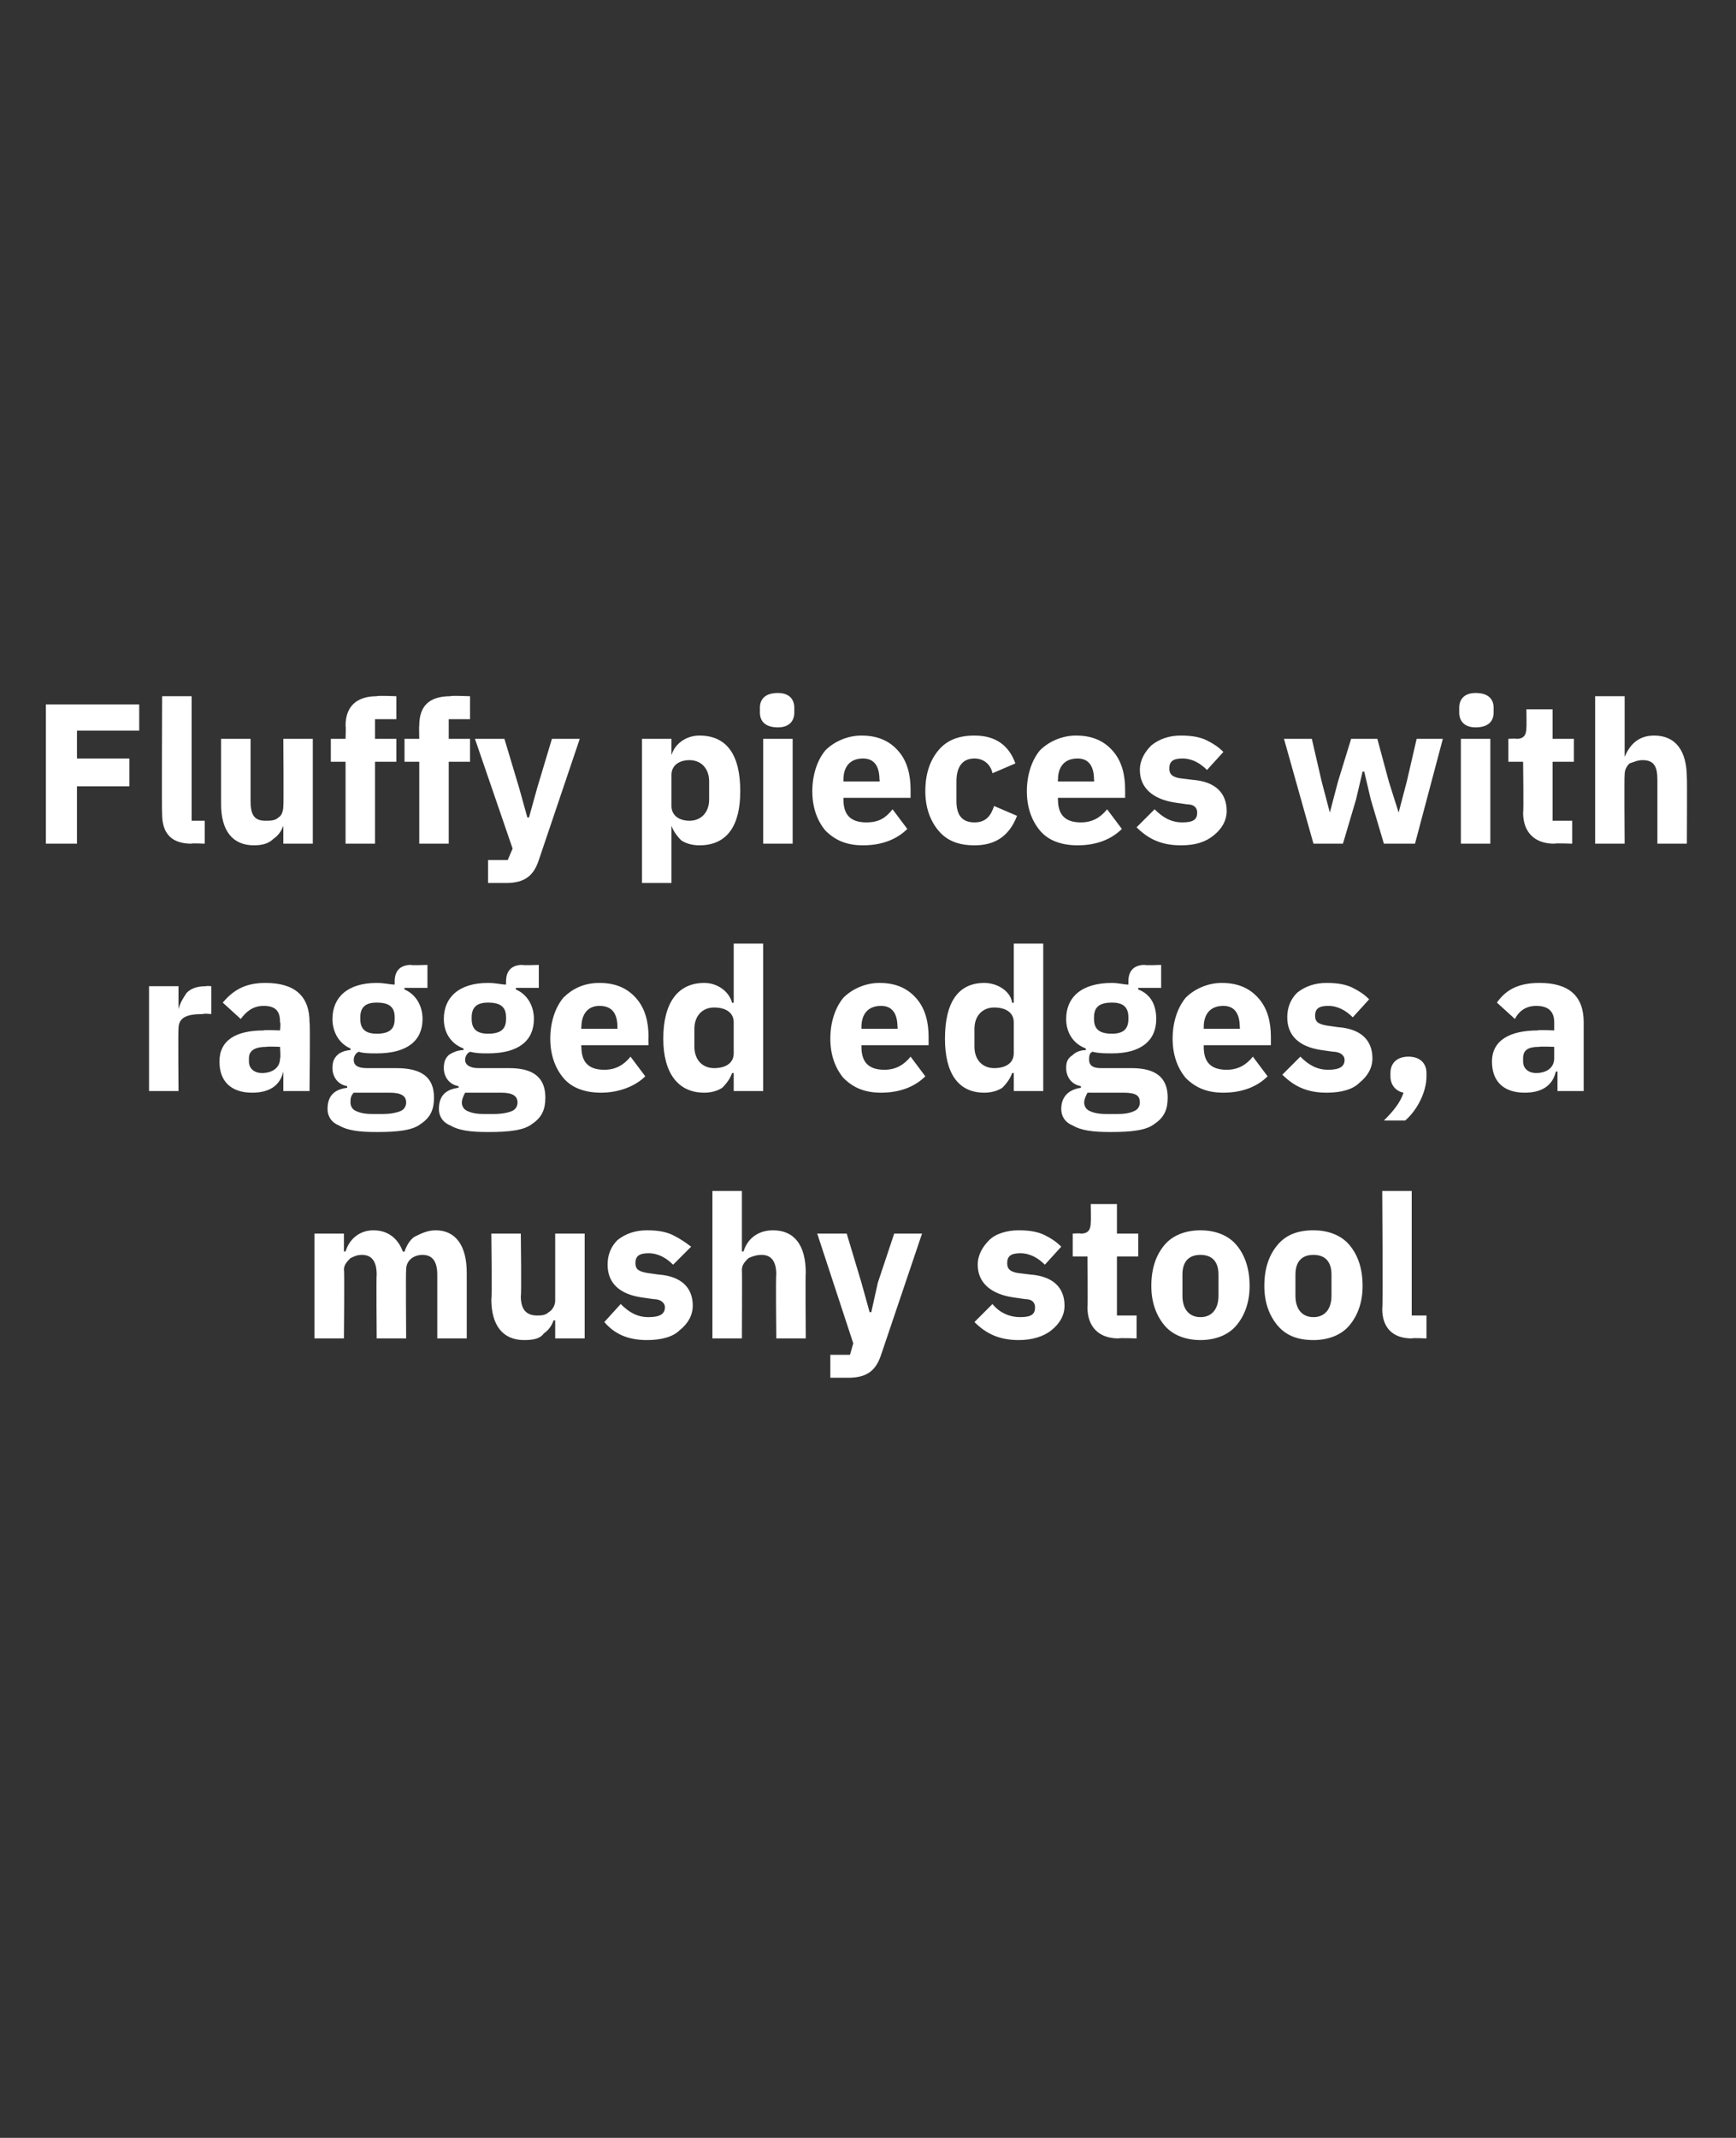
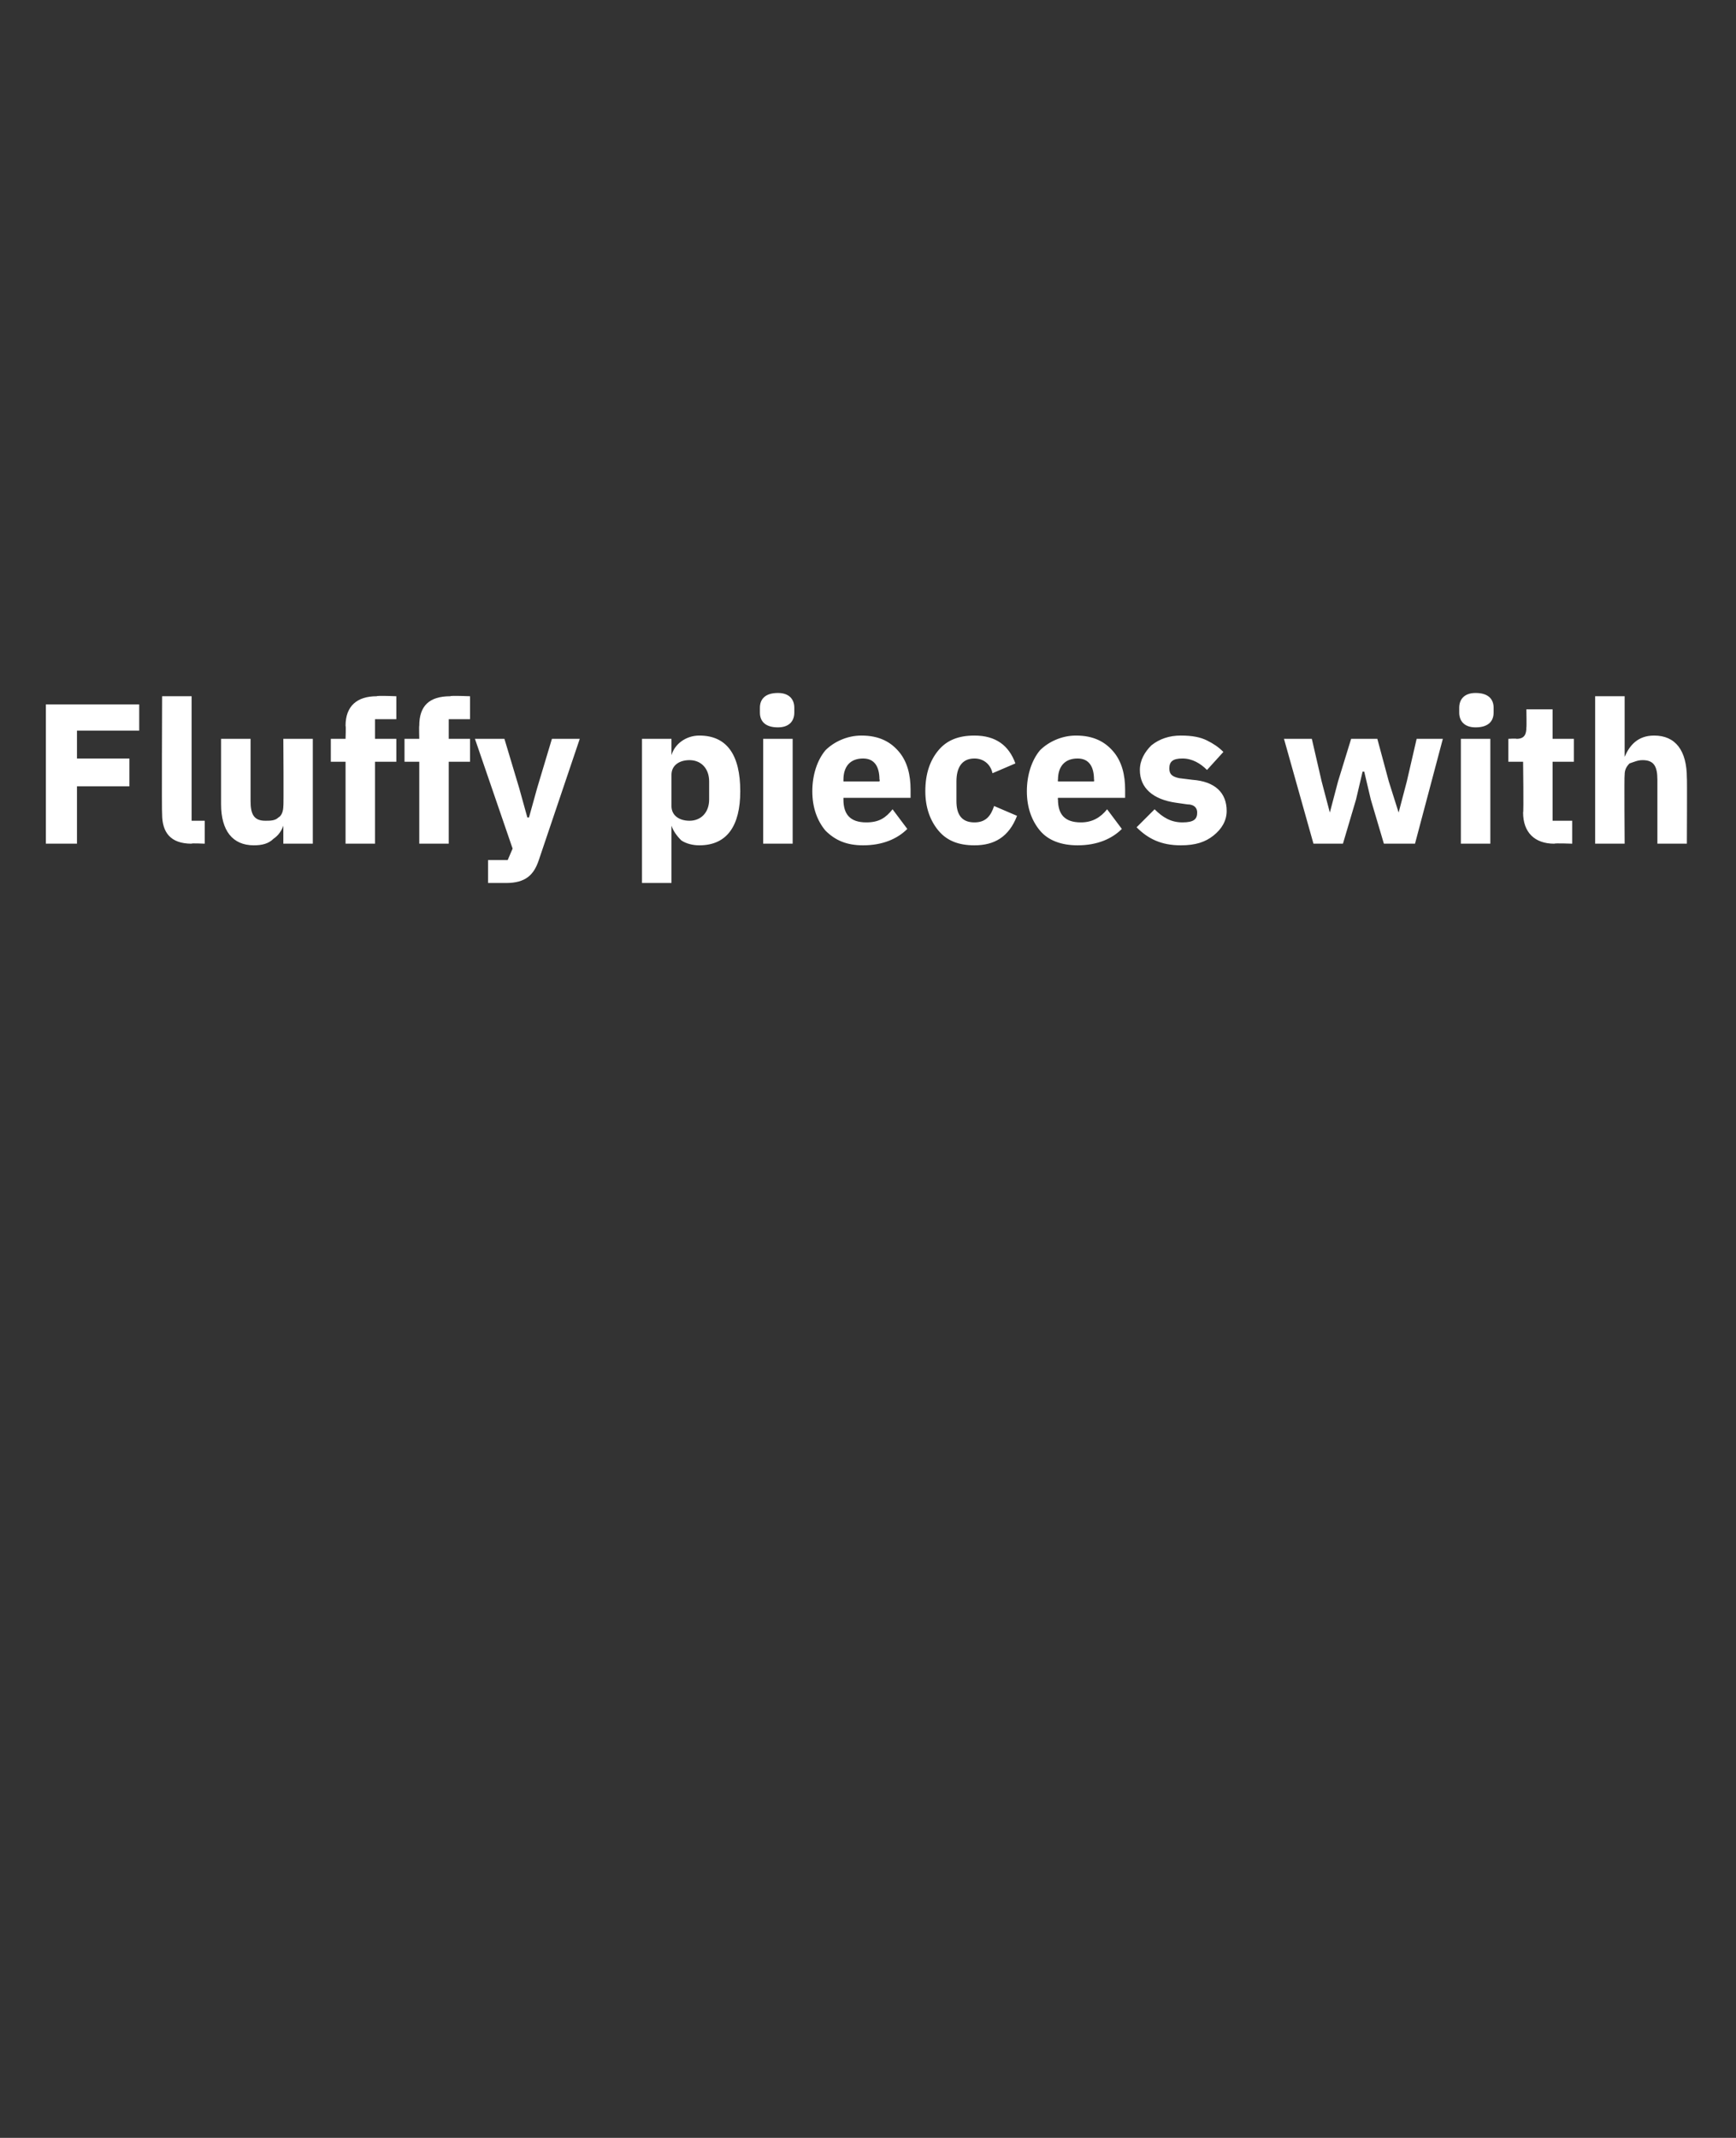
<svg xmlns="http://www.w3.org/2000/svg" version="1.1" width="106px" height="130.5px" viewBox="0 0 106 130.5">
  <rect x="0" y="0" width="106" height="130.5" fill="#333333" stroke="none" />
  <desc>Fluffy pieces with ragged edges, a mushy stool</desc>
  <defs />
  <g id="Polygon183414">
-     <path d="m21 81.7s.04-4.18 0-4.2c0-.3.2-.5.4-.7c.2-.1.4-.2.7-.2c.6 0 .9.4.9 1.2c-.03 0 0 3.9 0 3.9h1.8s-.03-4.18 0-4.2c0-.6.5-.9 1-.9c.6 0 .9.4.9 1.2v3.9h1.8v-4c0-1.7-.7-2.6-1.9-2.6c-.5 0-.9.2-1.3.4c-.3.2-.5.6-.6.9h-.1c-.3-.8-.9-1.3-1.8-1.3c-.9 0-1.5.6-1.7 1.3c.01-.04-.1 0-.1 0v-1.1h-1.8v6.4h1.8zm12.9 0h1.8v-6.4h-1.8v4.1c0 .3-.2.6-.4.7c-.2.2-.5.2-.7.2c-.7 0-1-.4-1-1.2c.05.03 0-3.8 0-3.8H30s.05 3.99 0 4c0 1.6.7 2.5 2 2.5c.6 0 1-.1 1.2-.4c.3-.2.5-.5.6-.8h.1v1.1zm7.6-.5c.5-.4.8-.9.8-1.5c0-1.1-.7-1.8-2.1-1.9l-.7-.1c-.6-.1-.7-.3-.7-.6c0-.4.2-.6.8-.6c.6 0 1.1.3 1.5.7l1.1-1.1c-.4-.3-.7-.5-1.1-.7c-.4-.2-.9-.3-1.6-.3c-.7 0-1.3.2-1.8.6c-.4.4-.6.9-.6 1.5c0 1.1.7 1.8 2.1 2l.7.1c.4 0 .7.2.7.5c0 .4-.3.6-1 .6c-.7 0-1.2-.3-1.7-.8l-1 1.1c.6.7 1.4 1.1 2.6 1.1c.9 0 1.6-.2 2-.6zm2 .5h1.8s.02-4.18 0-4.2c0-.3.2-.5.4-.7c.2-.1.5-.2.8-.2c.6 0 .9.4.9 1.2c-.04 0 0 3.9 0 3.9h1.8s-.03-4.04 0-4c0-1.7-.7-2.6-2-2.6c-1 0-1.6.6-1.8 1.3c-.01-.04-.1 0-.1 0v-3.7h-1.8v9zm10.1-3.4l-.4 1.8h-.1l-.5-1.8l-.9-3h-1.8l2.2 6.7l-.2.7h-1.2v1.4h1.1c1.2 0 1.7-.5 2-1.4l2.5-7.4h-1.7l-1 3zm10.6 2.9c.5-.4.8-.9.8-1.5c0-1.1-.7-1.8-2.1-1.9l-.8-.1c-.5-.1-.6-.3-.6-.6c0-.4.2-.6.8-.6c.6 0 1.1.3 1.5.7l1-1.1c-.3-.3-.6-.5-1-.7c-.4-.2-.9-.3-1.6-.3c-.7 0-1.4.2-1.8.6c-.4.4-.7.9-.7 1.5c0 1.1.8 1.8 2.2 2l.7.1c.4 0 .6.2.6.5c0 .4-.2.6-.9.6c-.7 0-1.3-.3-1.7-.8l-1.1 1.1c.7.7 1.5 1.1 2.7 1.1c.8 0 1.5-.2 2-.6zm5.2.5v-1.4h-1.2v-3.6h1.3v-1.4h-1.3v-1.8h-1.6s.02 1.09 0 1.1c0 .4-.1.7-.6.7c-.02-.03-.5 0-.5 0v1.4h.9s.03 3.1 0 3.1c0 1.2.7 1.9 1.9 1.9c.03-.04 1.1 0 1.1 0zm6.1-.8c.5-.6.8-1.4.8-2.4c0-1.1-.3-1.9-.8-2.5c-.5-.6-1.3-.9-2.2-.9c-.9 0-1.7.3-2.2.9c-.5.6-.8 1.4-.8 2.5c0 1 .3 1.8.8 2.4c.5.6 1.3.9 2.2.9c.9 0 1.7-.3 2.2-.9zm-3.3-1.8v-1.3c0-.8.4-1.2 1.1-1.2c.7 0 1.1.4 1.1 1.2v1.3c0 .8-.4 1.3-1.1 1.3c-.7 0-1.1-.5-1.1-1.3zm10.2 1.8c.5-.6.8-1.4.8-2.4c0-1.1-.3-1.9-.8-2.5c-.5-.6-1.3-.9-2.2-.9c-1 0-1.7.3-2.2.9c-.5.6-.8 1.4-.8 2.5c0 1 .3 1.8.8 2.4c.5.6 1.2.9 2.2.9c.9 0 1.7-.3 2.2-.9zm-3.3-1.8v-1.3c0-.8.4-1.2 1.1-1.2c.7 0 1.1.4 1.1 1.2v1.3c0 .8-.4 1.3-1.1 1.3c-.7 0-1.1-.5-1.1-1.3zm8 2.6v-1.4h-.9v-7.6h-1.8s.05 7.21 0 7.2c0 1.1.6 1.8 1.8 1.8c.04-.04.9 0 .9 0z" stroke="none" fill="#fff" />
-   </g>
+     </g>
  <g id="Polygon183413">
-     <path d="m10.9 66.6s-.03-3.77 0-3.8c0-.7.5-.9 1.5-.9c.03-.05.5 0 .5 0v-1.7s-.33-.03-.3 0c-.5 0-.9.1-1.2.4c-.2.3-.4.6-.5 1c.03-.04 0 0 0 0v-1.4H9.1v6.4h1.8zm8-4.2c.05-.04 0 4.2 0 4.2h-1.6v-1.2s-.05.04 0 0c-.2.9-.9 1.3-1.9 1.3c-1.3 0-2-.7-2-1.9c0-1.3 1-1.9 2.7-1.9c.03-.05 1 0 1 0c0 0 .05-.45 0-.5c0-.6-.2-1-1-1c-.7 0-1.1.4-1.4.8l-1.1-1c.6-.7 1.3-1.2 2.6-1.2c1.8 0 2.7.8 2.7 2.4zm-1.8 1.5s-.83-.03-.8 0c-.7 0-1.1.2-1.1.7v.2c0 .4.3.7.8.7c.6 0 1.1-.3 1.1-.9c.05.03 0-.7 0-.7zm7.1 1.3h-1.8c-.6 0-.8-.2-.8-.5c0-.2.1-.4.3-.5c.3.1.7.1 1.1.1c1.9 0 2.8-.8 2.8-2.1c0-.8-.4-1.5-1.1-1.8c-.02-.05 0-.1 0-.1h1.4v-1.4s-1.01.04-1 0c-.6 0-1 .3-1 1v.2c-.3 0-.6-.1-1.1-.1c-1.8 0-2.7.9-2.7 2.2c0 .8.4 1.5 1.1 1.8v.1c-.2 0-.6.1-.8.3c-.2.2-.3.4-.3.8c0 .5.3 1 .9 1.1v.1c-.8.1-1.2.5-1.2 1.3c0 .4.2.8.7 1c.5.3 1.2.4 2.3.4c1.3 0 2.2-.1 2.7-.5c.6-.4.8-.9.8-1.6c0-1.2-.7-1.8-2.3-1.8zm.3 2.6c-.2.1-.6.2-1.1.2h-.7c-.5 0-.8-.1-1-.2c-.2-.1-.3-.3-.3-.5c0-.2 0-.4.2-.6h2.2c.7 0 1 .2 1 .6c0 .2-.1.4-.3.5zM22 62.2v-.1c0-.6.3-.9 1-.9c.8 0 1.1.3 1.1.9v.1c0 .6-.3.9-1.1.9c-.7 0-1-.3-1-.9zm9.1 3h-1.9c-.5 0-.8-.2-.8-.5c0-.2.1-.4.3-.5c.4.1.7.1 1.1.1c1.9 0 2.8-.8 2.8-2.1c0-.8-.4-1.5-1.1-1.8v-.1h1.4v-1.4s-1.01.04-1 0c-.6 0-1 .3-1 1v.2c-.3 0-.6-.1-1.1-.1c-1.8 0-2.7.9-2.7 2.2c0 .8.4 1.5 1.2 1.8v.1c-.3 0-.6.1-.9.3c-.2.2-.3.4-.3.8c0 .5.3 1 .9 1.1v.1c-.8.1-1.2.5-1.2 1.3c0 .4.2.8.7 1c.5.3 1.2.4 2.3.4c1.3 0 2.2-.1 2.7-.5c.6-.4.8-.9.8-1.6c0-1.2-.7-1.8-2.2-1.8zm.2 2.6c-.2.1-.6.2-1.1.2h-.7c-.5 0-.8-.1-1-.2c-.2-.1-.3-.3-.3-.5c0-.2.1-.4.2-.6h2.2c.7 0 1 .2 1 .6c0 .2-.1.4-.3.5zm-2.5-5.6v-.1c0-.6.3-.9 1-.9c.8 0 1.1.3 1.1.9v.1c0 .6-.3.9-1.1.9c-.7 0-1-.3-1-.9zm10.6 3.5l-.9-1.2c-.4.5-.9.8-1.6.8c-1 0-1.4-.5-1.4-1.4c-.03.02 0-.1 0-.1h4.1s-.02-.51 0-.5c0-.9-.2-1.7-.7-2.3c-.5-.6-1.2-1-2.3-1c-1 0-1.7.4-2.2.9c-.5.6-.8 1.5-.8 2.5c0 1 .3 1.8.8 2.4c.5.6 1.3.9 2.3.9c1.1 0 2.1-.4 2.7-1zm-1.7-3v.1h-2.2s-.03-.13 0-.1c0-.8.4-1.3 1.1-1.3c.8 0 1.1.5 1.1 1.3zm7.1 3.9h1.8v-9h-1.8v3.6s-.08.04-.1 0c-.2-.7-.9-1.2-1.7-1.2c-1.6 0-2.5 1.2-2.5 3.4c0 2.1.9 3.3 2.5 3.3c.4 0 .8-.1 1.1-.3c.3-.3.5-.6.6-.9h.1v1.1zm-2.4-2.7v-1.1c0-.8.5-1.3 1.2-1.3c.7 0 1.2.3 1.2.9v1.9c0 .6-.5.9-1.2.9c-.7 0-1.2-.5-1.2-1.3zm14.1 1.8l-.9-1.2c-.4.5-.9.8-1.6.8c-1 0-1.4-.5-1.4-1.4v-.1h4.1v-.5c0-.9-.2-1.7-.7-2.3c-.5-.6-1.2-1-2.3-1c-.9 0-1.7.4-2.2.9c-.5.6-.8 1.5-.8 2.5c0 1 .3 1.8.8 2.4c.6.6 1.3.9 2.3.9c1.2 0 2.1-.4 2.7-1zm-1.7-3c.03-.04 0 .1 0 .1h-2.2v-.1c0-.8.4-1.3 1.2-1.3c.7 0 1 .5 1 1.3zm7.1 3.9h1.8v-9h-1.8v3.6s-.06.04-.1 0c-.1-.7-.9-1.2-1.7-1.2c-1.6 0-2.4 1.2-2.4 3.4c0 2.1.8 3.3 2.4 3.3c.4 0 .8-.1 1.1-.3c.3-.3.5-.6.6-.9h.1v1.1zm-2.4-2.7v-1.1c0-.8.5-1.3 1.2-1.3c.7 0 1.2.3 1.2.9v1.9c0 .6-.5.9-1.2.9c-.7 0-1.2-.5-1.2-1.3zm9.6 1.3h-1.9c-.5 0-.7-.2-.7-.5c0-.2 0-.4.2-.5c.4.1.8.1 1.2.1c1.8 0 2.7-.8 2.7-2.1c0-.8-.3-1.5-1.1-1.8v-.1h1.4v-1.4s-.99.04-1 0c-.6 0-1 .3-1 1v.2c-.3 0-.6-.1-1-.1c-1.9 0-2.8.9-2.8 2.2c0 .8.4 1.5 1.2 1.8v.1c-.3 0-.6.1-.8.3c-.3.2-.4.4-.4.8c0 .5.3 1 .9 1.1v.1c-.7.1-1.2.5-1.2 1.3c0 .4.2.8.7 1c.5.3 1.2.4 2.3.4c1.3 0 2.2-.1 2.7-.5c.6-.4.8-.9.8-1.6c0-1.2-.7-1.8-2.2-1.8zm.2 2.6c-.2.1-.5.2-1 .2h-.8c-.5 0-.8-.1-1-.2c-.2-.1-.3-.3-.3-.5c0-.2.1-.4.2-.6h2.2c.8 0 1 .2 1 .6c0 .2-.1.4-.3.5zm-2.5-5.6v-.1c0-.6.3-.9 1.1-.9c.7 0 1 .3 1 .9v.1c0 .6-.3.9-1 .9c-.8 0-1.1-.3-1.1-.9zm10.6 3.5l-.9-1.2c-.4.5-.9.8-1.6.8c-1 0-1.4-.5-1.4-1.4v-.1h4.1v-.5c0-.9-.2-1.7-.7-2.3c-.5-.6-1.2-1-2.3-1c-.9 0-1.7.4-2.2.9c-.5.6-.8 1.5-.8 2.5c0 1 .3 1.8.8 2.4c.6.6 1.3.9 2.3.9c1.2 0 2.1-.4 2.7-1zm-1.7-3c.03-.04 0 .1 0 .1h-2.2v-.1c0-.8.4-1.3 1.2-1.3c.7 0 1 .5 1 1.3zm7.3 3.4c.5-.4.8-.9.8-1.5c0-1.1-.7-1.8-2.1-1.9l-.7-.1c-.6-.1-.7-.3-.7-.6c0-.4.2-.6.8-.6c.6 0 1.1.3 1.5.7l1-1.1c-.3-.3-.6-.5-1-.7c-.4-.2-.9-.3-1.6-.3c-.7 0-1.3.2-1.8.6c-.4.4-.6.9-.6 1.5c0 1.1.7 1.8 2.1 2l.7.1c.4 0 .7.2.7.5c0 .4-.3.6-1 .6c-.7 0-1.2-.3-1.7-.8l-1.1 1.1c.7.7 1.5 1.1 2.7 1.1c.9 0 1.6-.2 2-.6zm1.9-.6v.2c0 .5.3.9.8 1c-.2.6-.6 1.1-1.2 1.7h1.3c.7-.6 1.3-1.7 1.3-2.7v-.2c0-.6-.4-1-1.1-1c-.7 0-1.1.4-1.1 1zm11.8-3.1v4.2h-1.6v-1.2s-.1.04-.1 0c-.2.9-.9 1.3-1.9 1.3c-1.3 0-2-.7-2-1.9c0-1.3 1.1-1.9 2.8-1.9c-.02-.05 1 0 1 0v-.5c0-.6-.3-1-1.1-1c-.7 0-1.1.4-1.3.8l-1.1-1c.5-.7 1.2-1.2 2.6-1.2c1.8 0 2.7.8 2.7 2.4zm-1.8 1.5s-.89-.03-.9 0c-.7 0-1 .2-1 .7v.2c0 .4.3.7.8.7c.6 0 1.1-.3 1.1-.9v-.7z" stroke="none" fill="#fff" />
-   </g>
+     </g>
  <g id="Polygon183412">
    <path d="m4.7 51.5V48h3.2v-1.7H4.7v-1.7h3.8V43H2.8v8.5h1.9zm7.8 0v-1.4h-.8v-7.6H9.9s-.03 7.21 0 7.2c0 1.1.5 1.8 1.8 1.8c-.04-.04.8 0 .8 0zm4.8 0h1.8v-6.4h-1.8s.03 4.12 0 4.1c0 .3-.1.6-.3.7c-.2.2-.5.2-.8.2c-.7 0-.9-.4-.9-1.2v-3.8h-1.8v4c0 1.6.7 2.5 2 2.5c.5 0 .9-.1 1.2-.4c.3-.2.5-.5.6-.8c-.03-.01 0 0 0 0v1.1zm3.8 0h1.8v-5h1.3v-1.4h-1.3v-1.2h1.3v-1.4s-1.15-.05-1.2 0c-1.2 0-1.9.6-1.9 1.8c.03.02 0 .8 0 .8h-.9v1.4h.9v5zm4.5 0h1.8v-5h1.3v-1.4h-1.3v-1.2h1.3v-1.4s-1.21-.05-1.2 0c-1.3 0-1.9.6-1.9 1.8c-.02.02 0 .8 0 .8h-.9v1.4h.9v5zm7.2-3.4l-.5 1.8h-.1l-.5-1.8l-.9-3H29l2.3 6.7l-.3.7h-1.2v1.4h1.1c1.2 0 1.7-.5 2-1.4l2.5-7.4h-1.7l-.9 3zm6.4 5.8h1.8v-3.5s.02-.01 0 0c.1.3.3.6.6.9c.3.2.7.3 1.1.3c1.7 0 2.5-1.2 2.5-3.3c0-2.2-.8-3.4-2.5-3.4c-.8 0-1.5.5-1.7 1.2c.02.04 0 0 0 0v-1h-1.8v8.8zm1.8-4.7v-1.9c0-.6.5-.9 1.1-.9c.7 0 1.2.5 1.2 1.3v1.1c0 .8-.5 1.3-1.2 1.3c-.6 0-1.1-.3-1.1-.9zm7.5-5.7v-.3c0-.5-.3-.9-1-.9c-.8 0-1.1.4-1.1.9v.3c0 .5.3.9 1.1.9c.7 0 1-.4 1-.9zm-1.9 8h1.8v-6.4h-1.8v6.4zm8.8-.9l-.9-1.2c-.4.5-.8.8-1.6.8c-1 0-1.4-.5-1.4-1.4v-.1h4.1v-.5c0-.9-.2-1.7-.7-2.3c-.5-.6-1.2-1-2.3-1c-.9 0-1.7.4-2.2.9c-.5.6-.8 1.5-.8 2.5c0 1 .3 1.8.8 2.4c.6.6 1.3.9 2.3.9c1.2 0 2.1-.4 2.7-1zm-1.7-3c.04-.05 0 .1 0 .1h-2.2v-.1c0-.8.4-1.3 1.2-1.3c.7 0 1 .5 1 1.3zm8.4 2.2l-1.4-.6c-.2.6-.5 1-1.2 1c-.8 0-1.1-.5-1.1-1.3v-1.2c0-.8.3-1.4 1.1-1.4c.6 0 1 .4 1.1.9l1.4-.6c-.4-1.1-1.2-1.7-2.5-1.7c-1 0-1.7.3-2.2.9c-.5.6-.8 1.4-.8 2.5c0 1 .3 1.8.8 2.4c.5.6 1.2.9 2.2.9c1.2 0 2.1-.5 2.6-1.8zm6.4.8l-.9-1.2c-.4.5-.9.8-1.6.8c-1 0-1.4-.5-1.4-1.4c-.02.02 0-.1 0-.1h4.1v-.5c0-.9-.2-1.7-.7-2.3c-.5-.6-1.2-1-2.3-1c-.9 0-1.7.4-2.2.9c-.5.6-.8 1.5-.8 2.5c0 1 .3 1.8.8 2.4c.5.6 1.3.9 2.3.9c1.2 0 2.1-.4 2.7-1zm-1.7-3c.02-.05 0 .1 0 .1h-2.2s-.02-.13 0-.1c0-.8.4-1.3 1.2-1.3c.7 0 1 .5 1 1.3zm7.3 3.4c.5-.4.8-.9.8-1.5c0-1.1-.7-1.8-2.1-1.9l-.8-.1c-.5-.1-.6-.3-.6-.6c0-.4.2-.6.8-.6c.6 0 1.1.3 1.5.7l1-1.1c-.3-.3-.6-.5-1-.7c-.4-.2-.9-.3-1.6-.3c-.7 0-1.3.2-1.8.6c-.4.4-.7.9-.7 1.5c0 1.1.8 1.8 2.2 2l.7.1c.4 0 .6.2.6.5c0 .4-.2.6-.9.6c-.7 0-1.2-.3-1.7-.8l-1.1 1.1c.7.7 1.5 1.1 2.7 1.1c.9 0 1.5-.2 2-.6zm6.1.5h1.8l.8-2.7l.4-1.7h.1l.4 1.7l.8 2.7h1.9l1.7-6.4h-1.6l-.6 2.6l-.5 1.9l-.6-1.9l-.7-2.6h-1.6l-.8 2.6l-.5 1.9l-.5-1.9l-.6-2.6h-1.7l1.8 6.4zm11-8v-.3c0-.5-.3-.9-1.1-.9c-.7 0-1 .4-1 .9v.3c0 .5.3.9 1 .9c.8 0 1.1-.4 1.1-.9zm-2 8h1.8v-6.4h-1.8v6.4zm6.8 0v-1.4h-1.2v-3.6h1.3v-1.4h-1.3v-1.8h-1.6s.02 1.09 0 1.1c0 .4-.1.7-.6.7c-.01-.03-.5 0-.5 0v1.4h.9s.04 3.1 0 3.1c0 1.2.7 1.9 1.9 1.9c.04-.04 1.1 0 1.1 0zm1.4 0h1.8s-.03-4.18 0-4.2c0-.3.1-.5.3-.7c.3-.1.5-.2.8-.2c.7 0 .9.4.9 1.2v3.9h1.8s.02-4.04 0-4c0-1.7-.7-2.6-2-2.6c-1 0-1.5.6-1.8 1.3c.04-.05 0 0 0 0v-3.7h-1.8v9z" stroke="none" fill="#fff" />
  </g>
</svg>